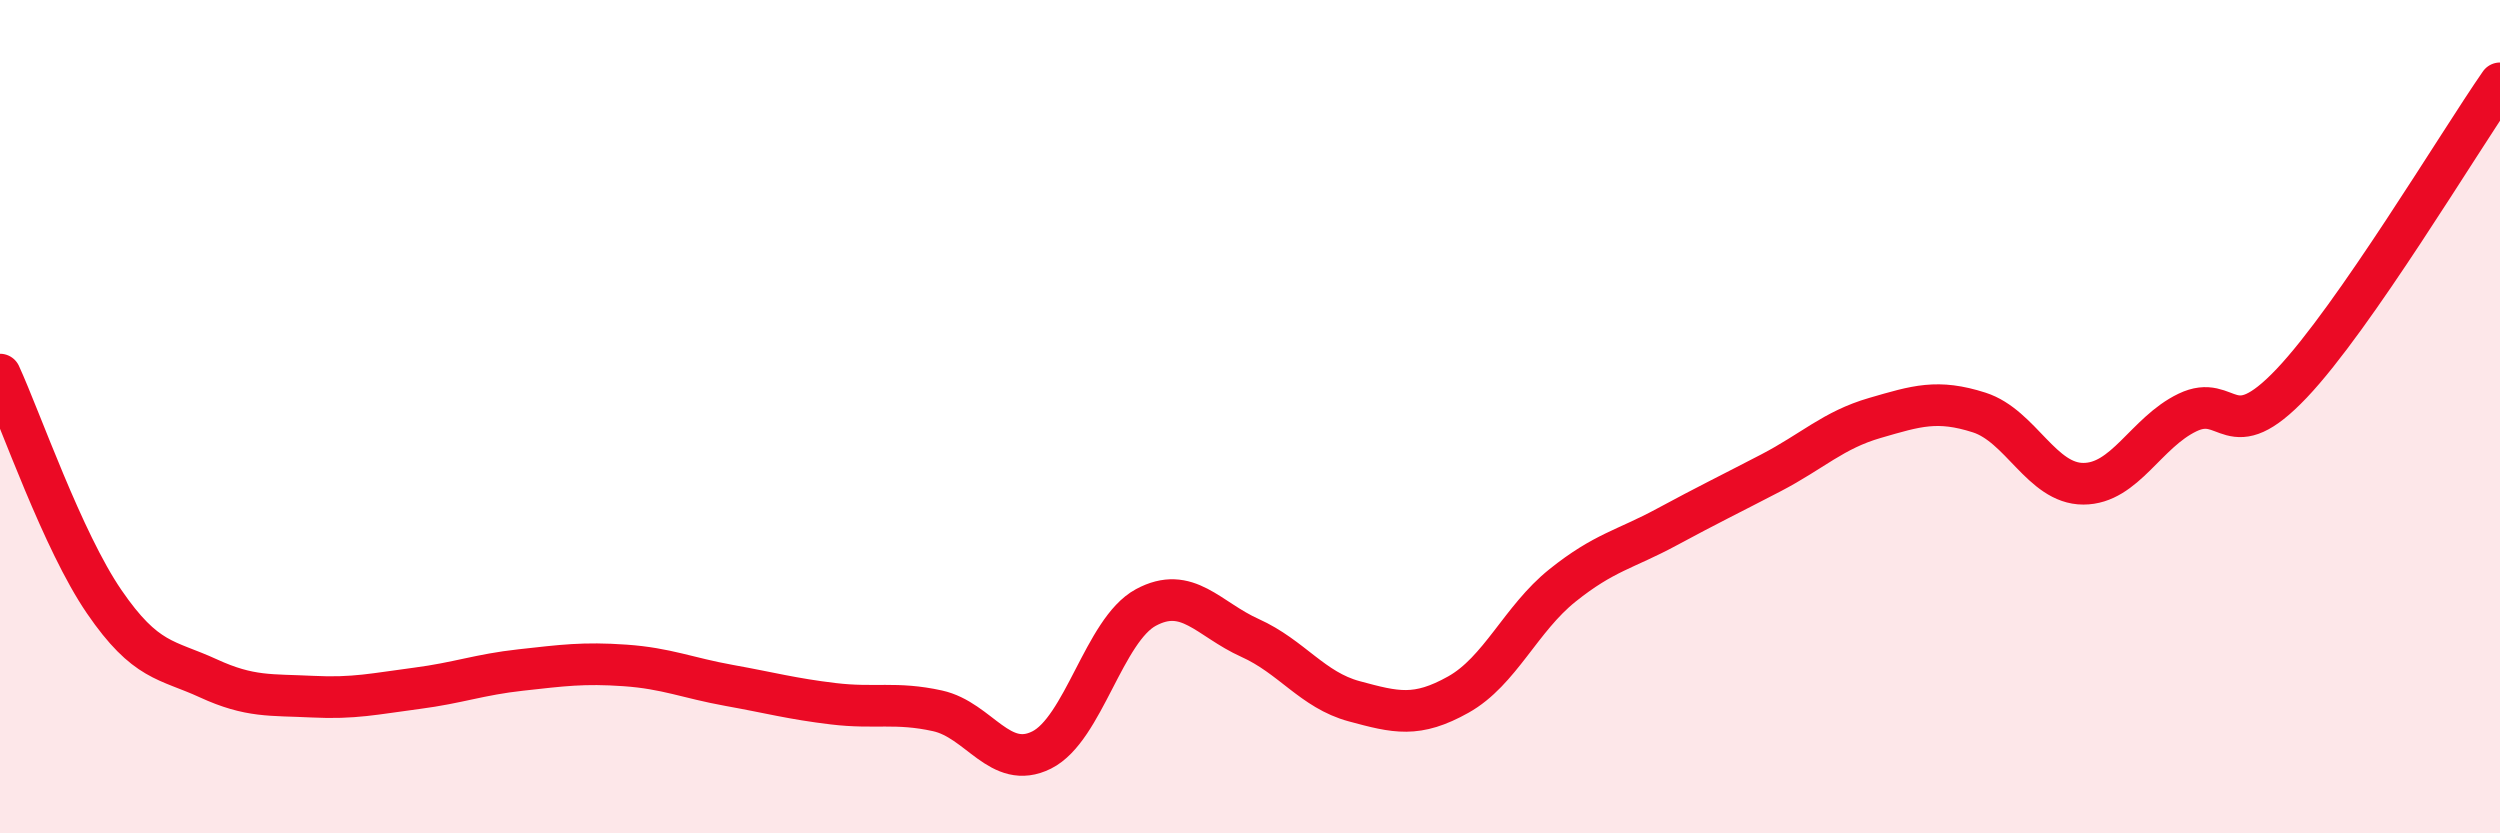
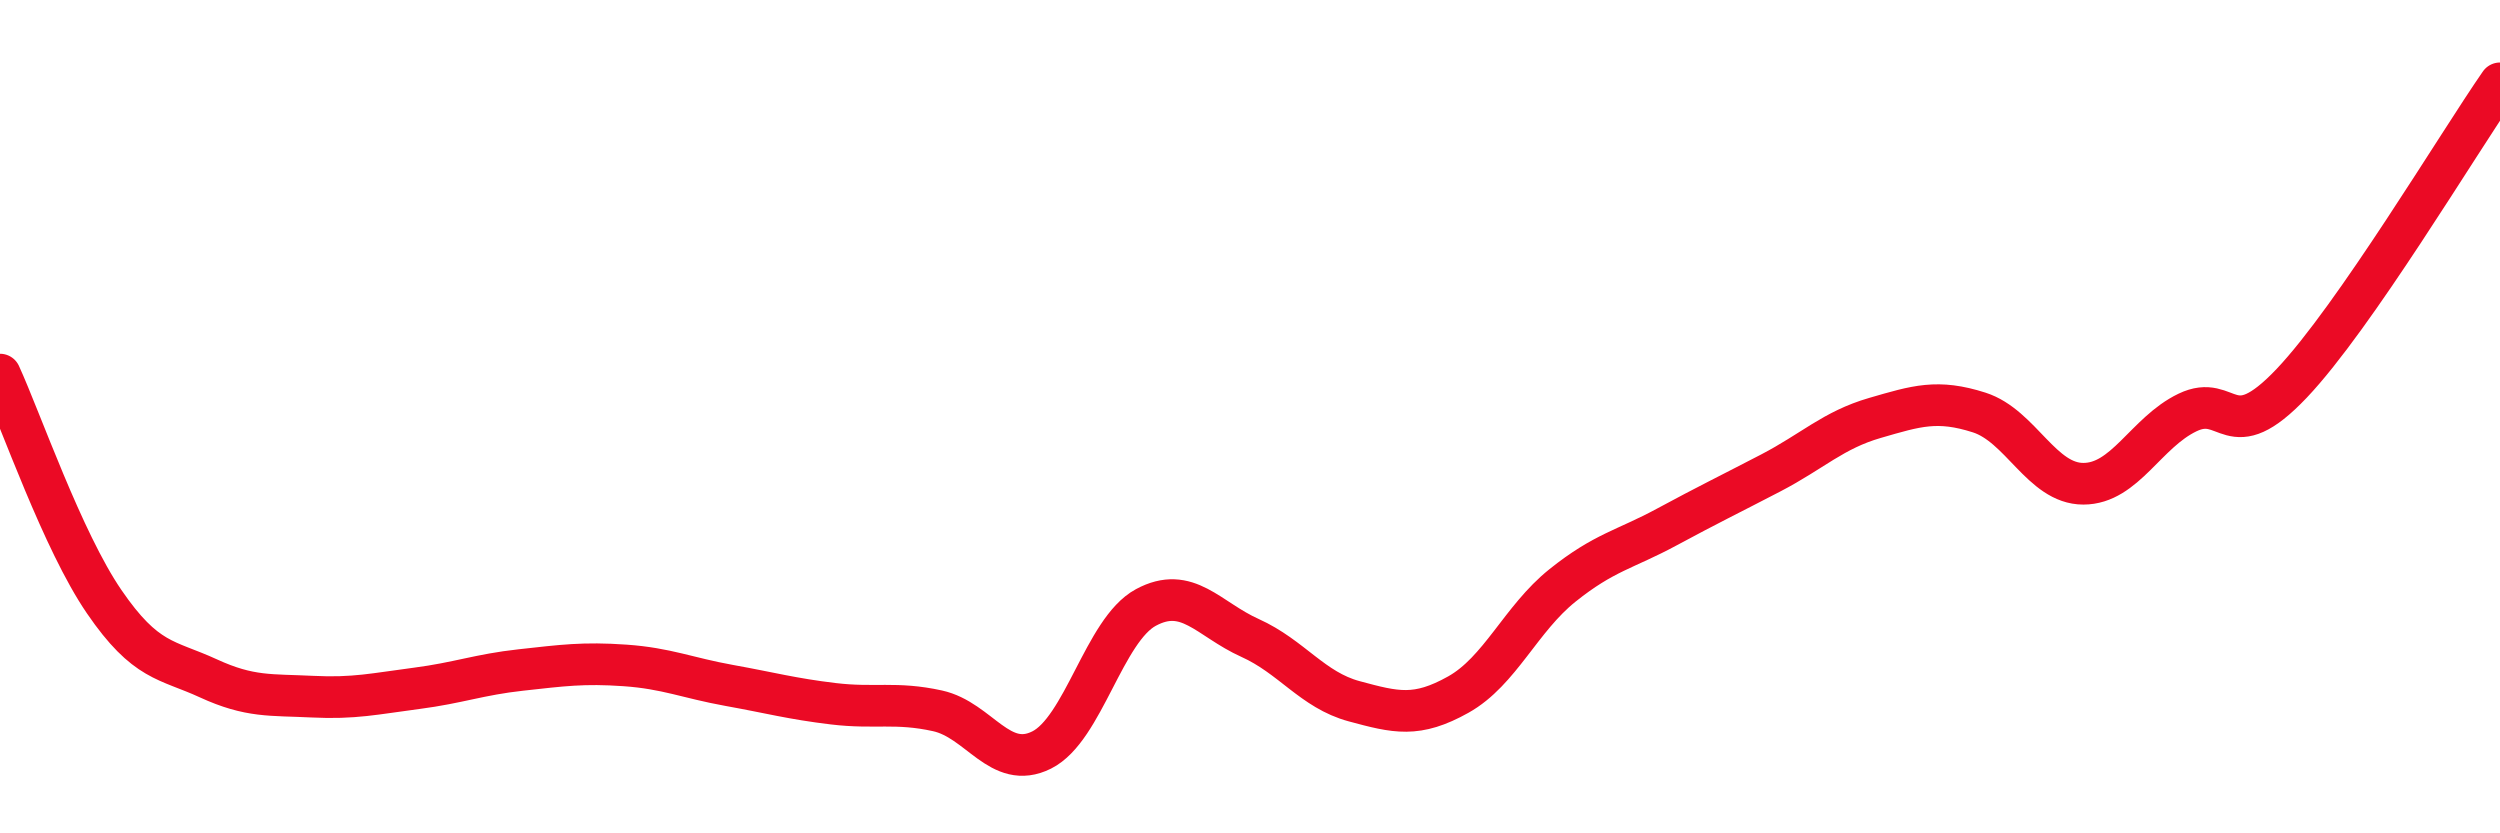
<svg xmlns="http://www.w3.org/2000/svg" width="60" height="20" viewBox="0 0 60 20">
-   <path d="M 0,8.99 C 0.5,10.08 1.5,12.98 2.5,14.44 C 3.5,15.9 4,15.82 5,16.28 C 6,16.74 6.5,16.67 7.5,16.72 C 8.5,16.77 9,16.65 10,16.52 C 11,16.39 11.5,16.19 12.5,16.08 C 13.5,15.97 14,15.9 15,15.97 C 16,16.04 16.5,16.27 17.5,16.45 C 18.5,16.63 19,16.77 20,16.89 C 21,17.01 21.5,16.84 22.5,17.06 C 23.5,17.28 24,18.5 25,18 C 26,17.5 26.5,15.12 27.5,14.58 C 28.5,14.04 29,14.86 30,15.31 C 31,15.76 31.5,16.56 32.5,16.83 C 33.5,17.1 34,17.23 35,16.67 C 36,16.11 36.5,14.85 37.5,14.05 C 38.5,13.25 39,13.19 40,12.65 C 41,12.11 41.5,11.87 42.5,11.35 C 43.5,10.83 44,10.32 45,10.03 C 46,9.74 46.5,9.58 47.5,9.9 C 48.5,10.22 49,11.61 50,11.61 C 51,11.61 51.5,10.38 52.5,9.9 C 53.5,9.42 53.5,10.78 55,9.2 C 56.5,7.62 59,3.44 60,2L60 20L0 20Z" fill="#EB0A25" opacity="0.1" stroke-linecap="round" stroke-linejoin="round" />
  <path d="M 0,8.99 C 0.5,10.08 1.5,12.98 2.5,14.44 C 3.5,15.9 4,15.82 5,16.28 C 6,16.74 6.5,16.67 7.5,16.72 C 8.5,16.77 9,16.65 10,16.52 C 11,16.39 11.5,16.19 12.5,16.08 C 13.5,15.97 14,15.9 15,15.97 C 16,16.04 16.5,16.27 17.5,16.45 C 18.5,16.63 19,16.77 20,16.89 C 21,17.01 21.5,16.84 22.5,17.06 C 23.5,17.28 24,18.5 25,18 C 26,17.5 26.5,15.12 27.5,14.58 C 28.5,14.04 29,14.86 30,15.31 C 31,15.76 31.5,16.56 32.5,16.83 C 33.5,17.1 34,17.23 35,16.67 C 36,16.11 36.5,14.85 37.5,14.05 C 38.5,13.25 39,13.19 40,12.65 C 41,12.11 41.5,11.87 42.5,11.35 C 43.5,10.83 44,10.32 45,10.03 C 46,9.74 46.5,9.58 47.5,9.9 C 48.5,10.22 49,11.61 50,11.61 C 51,11.61 51.5,10.38 52.5,9.9 C 53.5,9.42 53.5,10.78 55,9.2 C 56.5,7.62 59,3.44 60,2" stroke="#EB0A25" stroke-width="1" fill="none" stroke-linecap="round" stroke-linejoin="round" />
</svg>